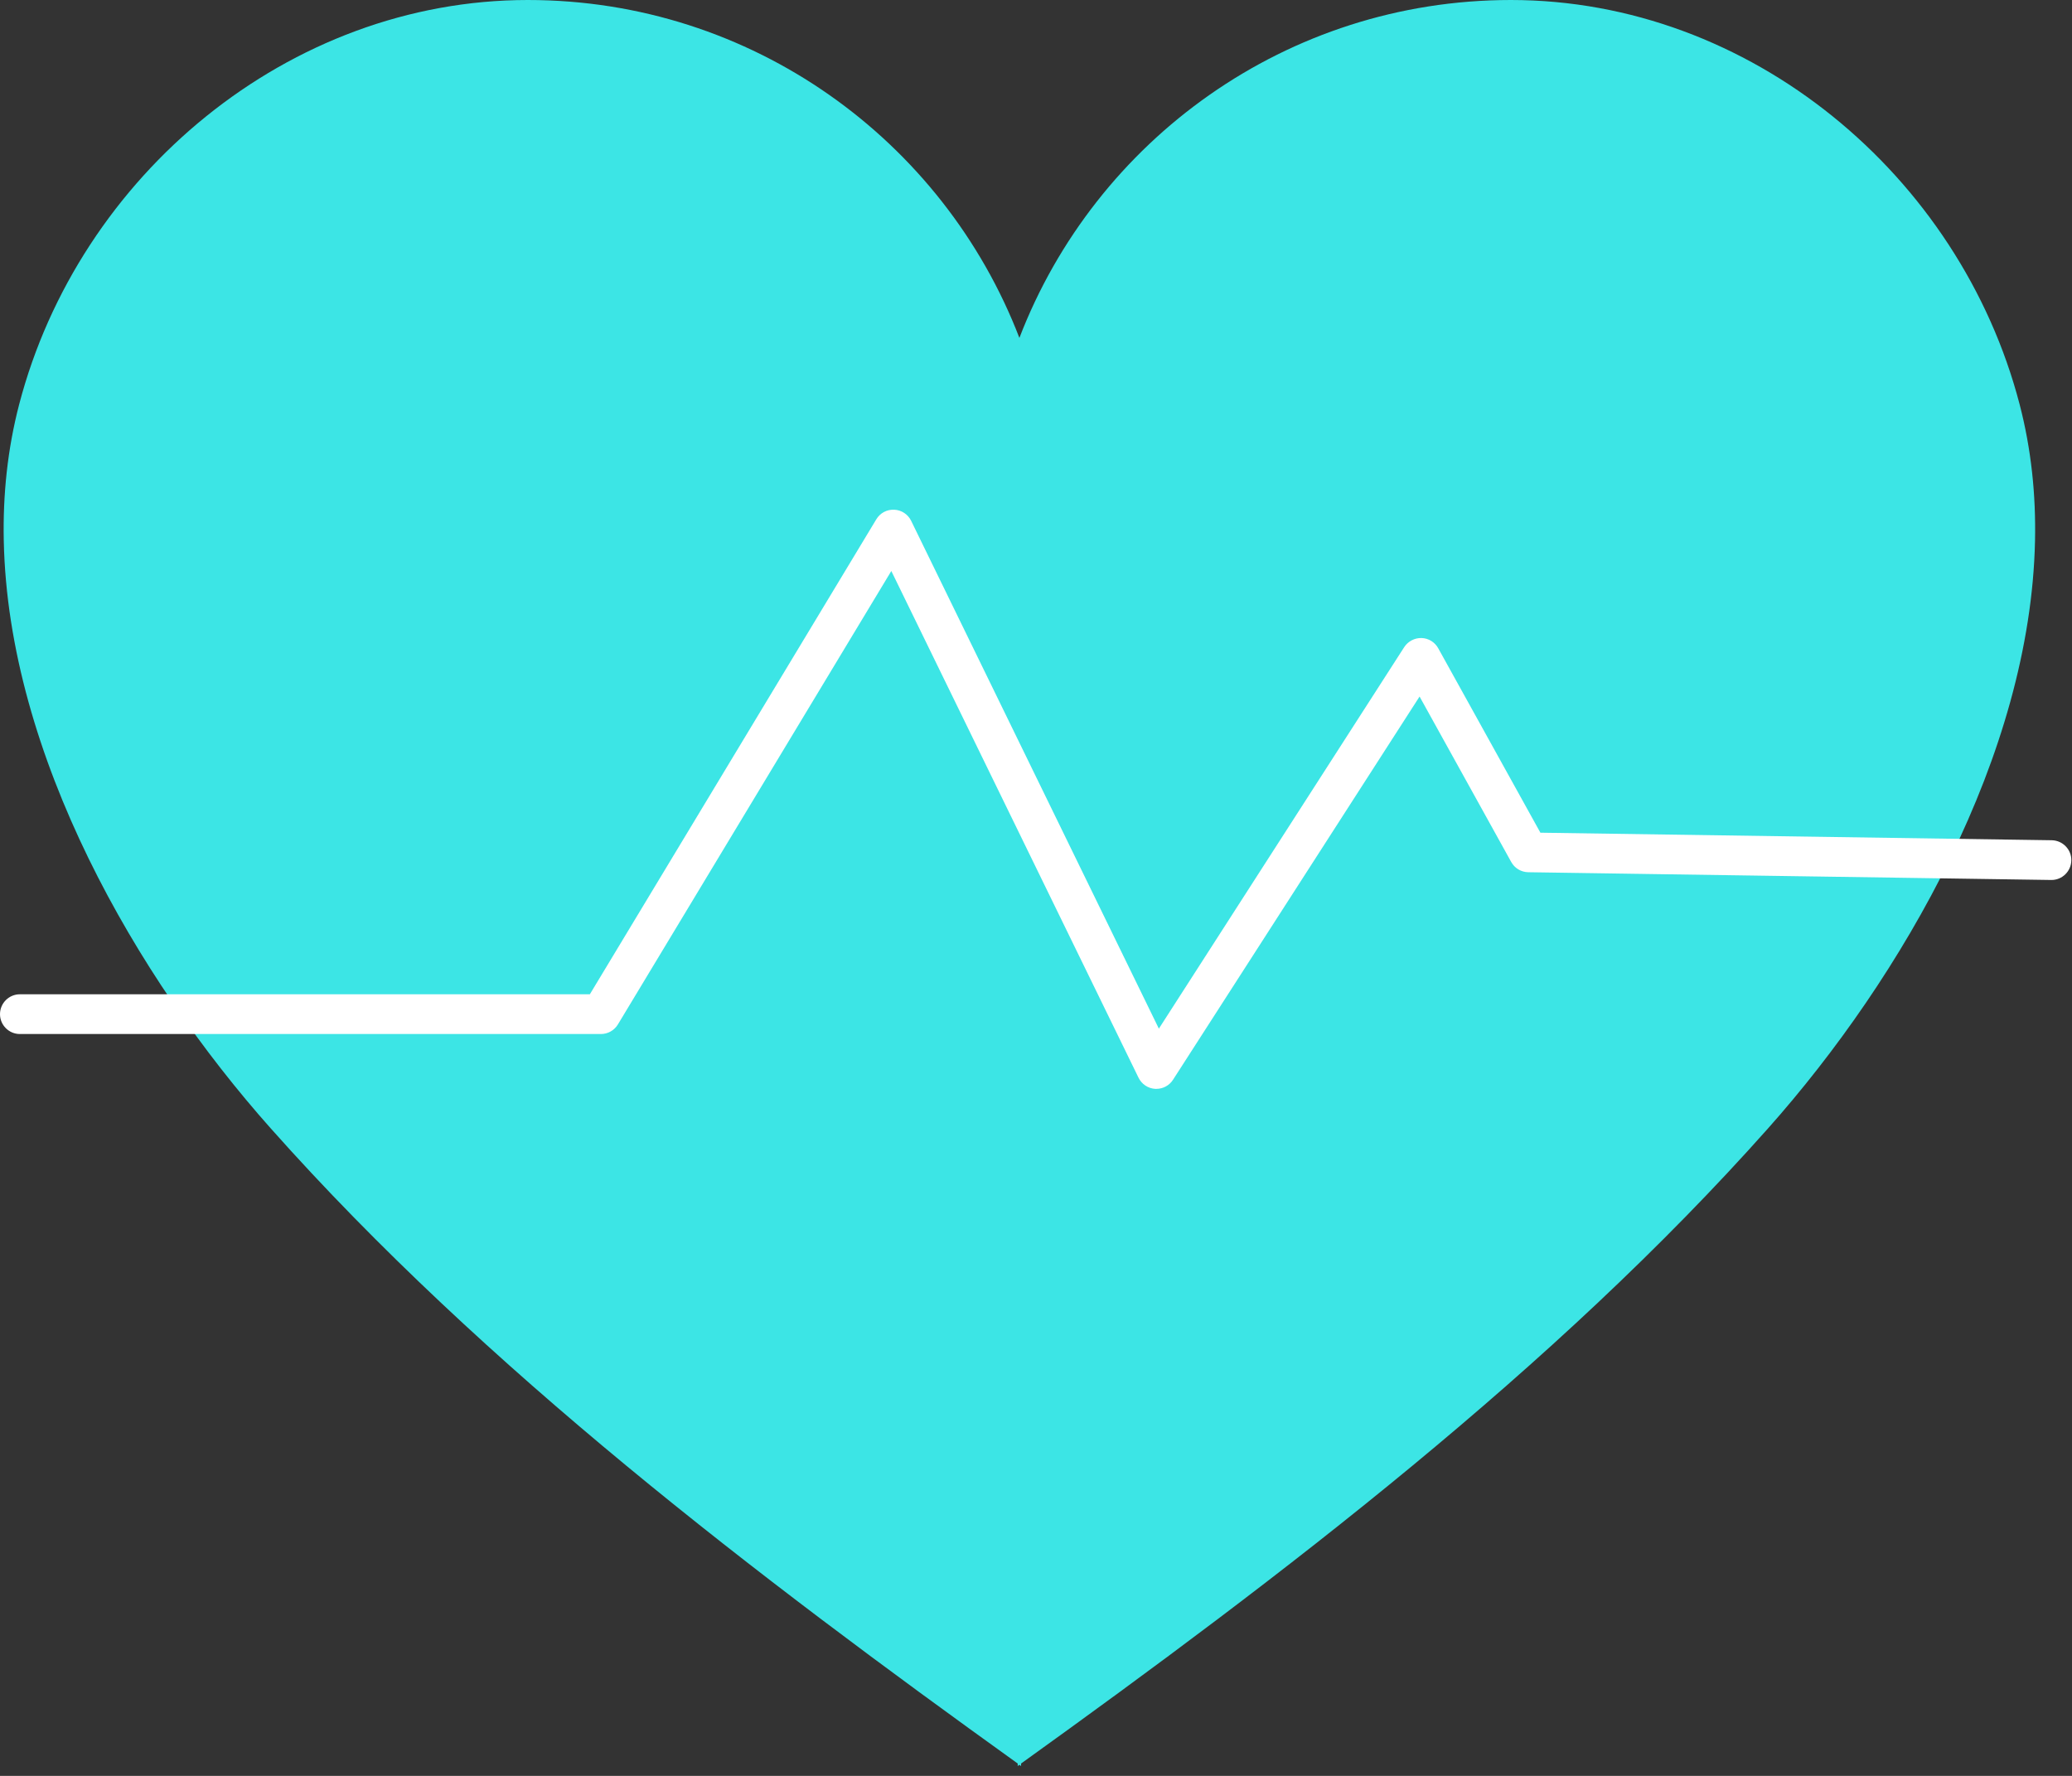
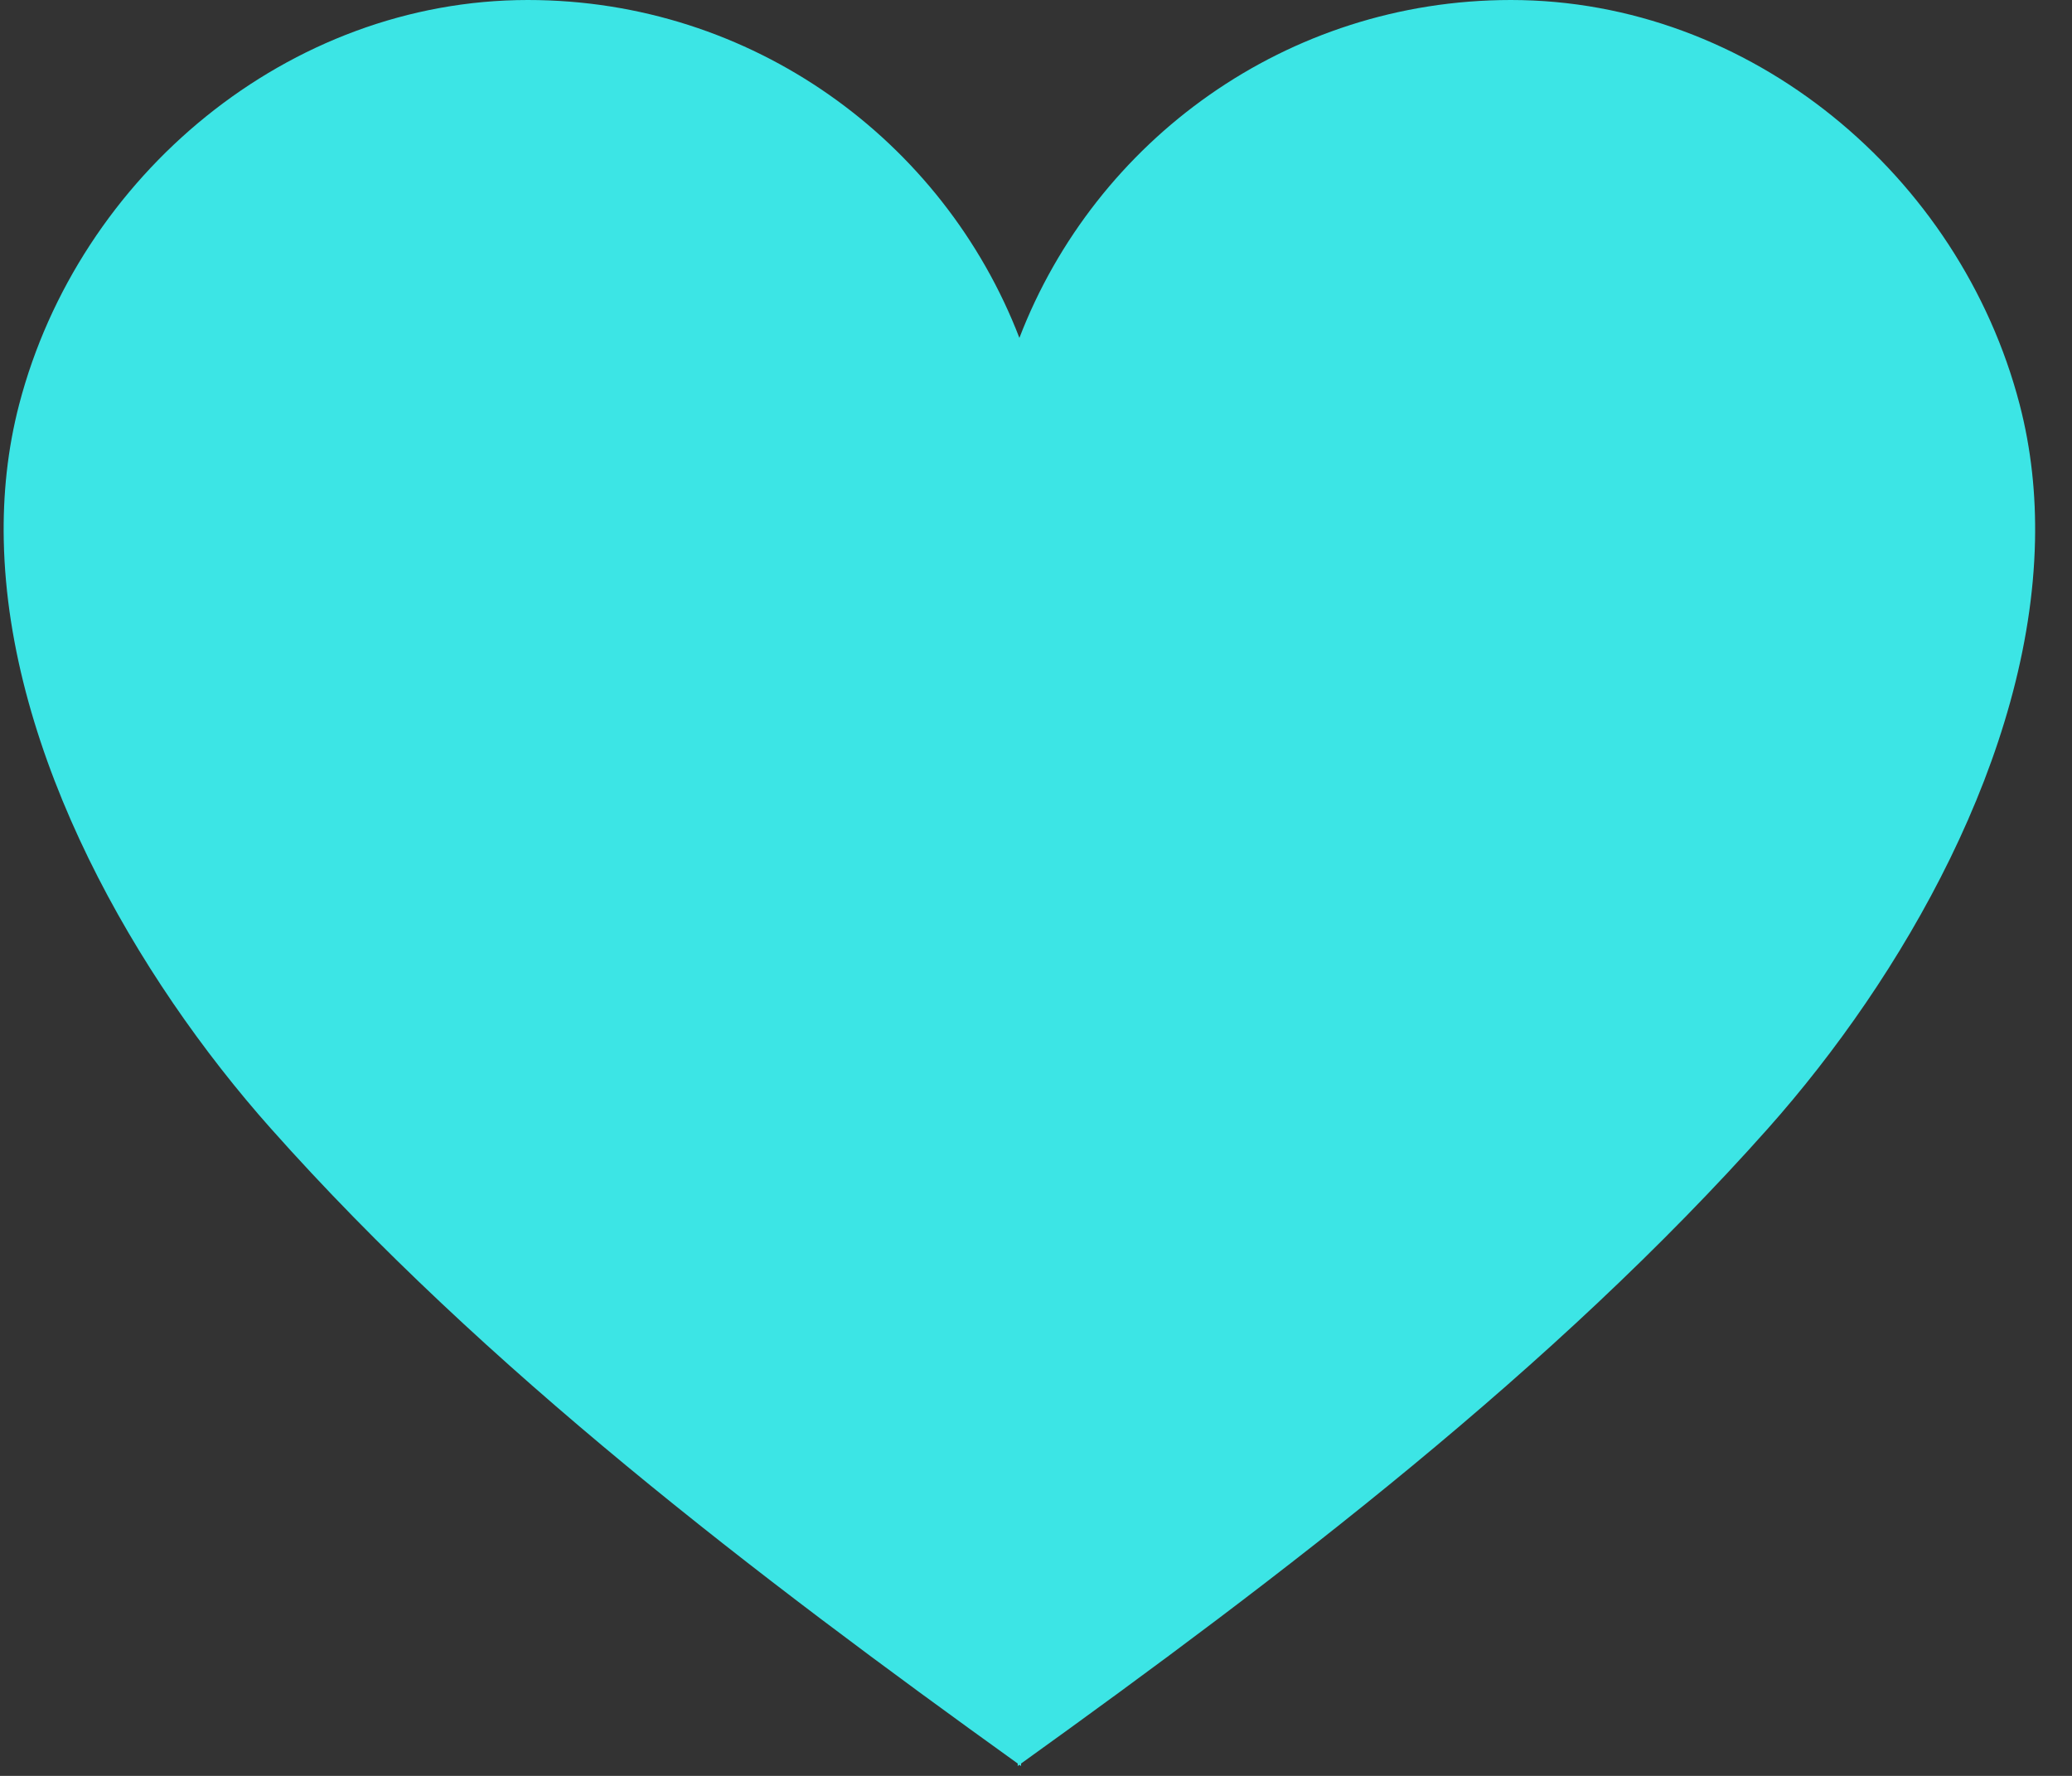
<svg xmlns="http://www.w3.org/2000/svg" width="140" height="120" viewBox="0 0 140 120" fill="none">
  <rect x="0" y="0" width="140" height="120" fill="#333333" stroke="none" />
  <path d="M1.294 27.328C5.335 11.845 19.505 0 35.666 0C50.814 0 63.743 9.483 68.878 22.832C74.012 9.476 86.942 0 102.09 0C118.257 0 132.427 11.845 136.462 27.328C137.246 30.342 137.568 33.435 137.501 36.55C137.193 51.019 128.553 66.025 119.464 76.246C104.999 92.515 86.647 106.481 68.992 119.165C68.992 119.272 68.992 119.333 68.992 119.333C68.951 119.306 68.918 119.279 68.878 119.252C68.838 119.279 68.804 119.306 68.764 119.333C68.764 119.333 68.764 119.272 68.764 119.165C51.109 106.481 32.757 92.515 18.292 76.246C9.203 66.025 0.556 51.026 0.255 36.55C0.188 33.435 0.509 30.342 1.294 27.328Z" fill="#3CE5E5" />
-   <path d="M78.134 73.576C78.59 73.576 79.012 73.347 79.26 72.958L95.917 47.066L102.11 58.247C102.345 58.67 102.78 58.931 103.263 58.938L138.593 59.462H138.614C139.344 59.462 139.941 58.871 139.954 58.14C139.968 57.401 139.371 56.791 138.634 56.777L104.081 56.267L97.177 43.804C96.949 43.388 96.52 43.127 96.051 43.113C95.582 43.1 95.133 43.335 94.878 43.73L78.302 69.508L61.565 35.194C61.35 34.751 60.908 34.462 60.419 34.442C59.909 34.422 59.467 34.67 59.212 35.087L39.855 67.186H1.34C0.603 67.186 -7.62939e-05 67.79 -7.62939e-05 68.529C-7.62939e-05 69.267 0.603 69.871 1.34 69.871H40.605C41.075 69.871 41.51 69.623 41.752 69.22L60.224 38.583L76.928 72.824C77.142 73.26 77.571 73.549 78.054 73.576C78.081 73.576 78.108 73.576 78.134 73.576Z" fill="white" />
</svg>